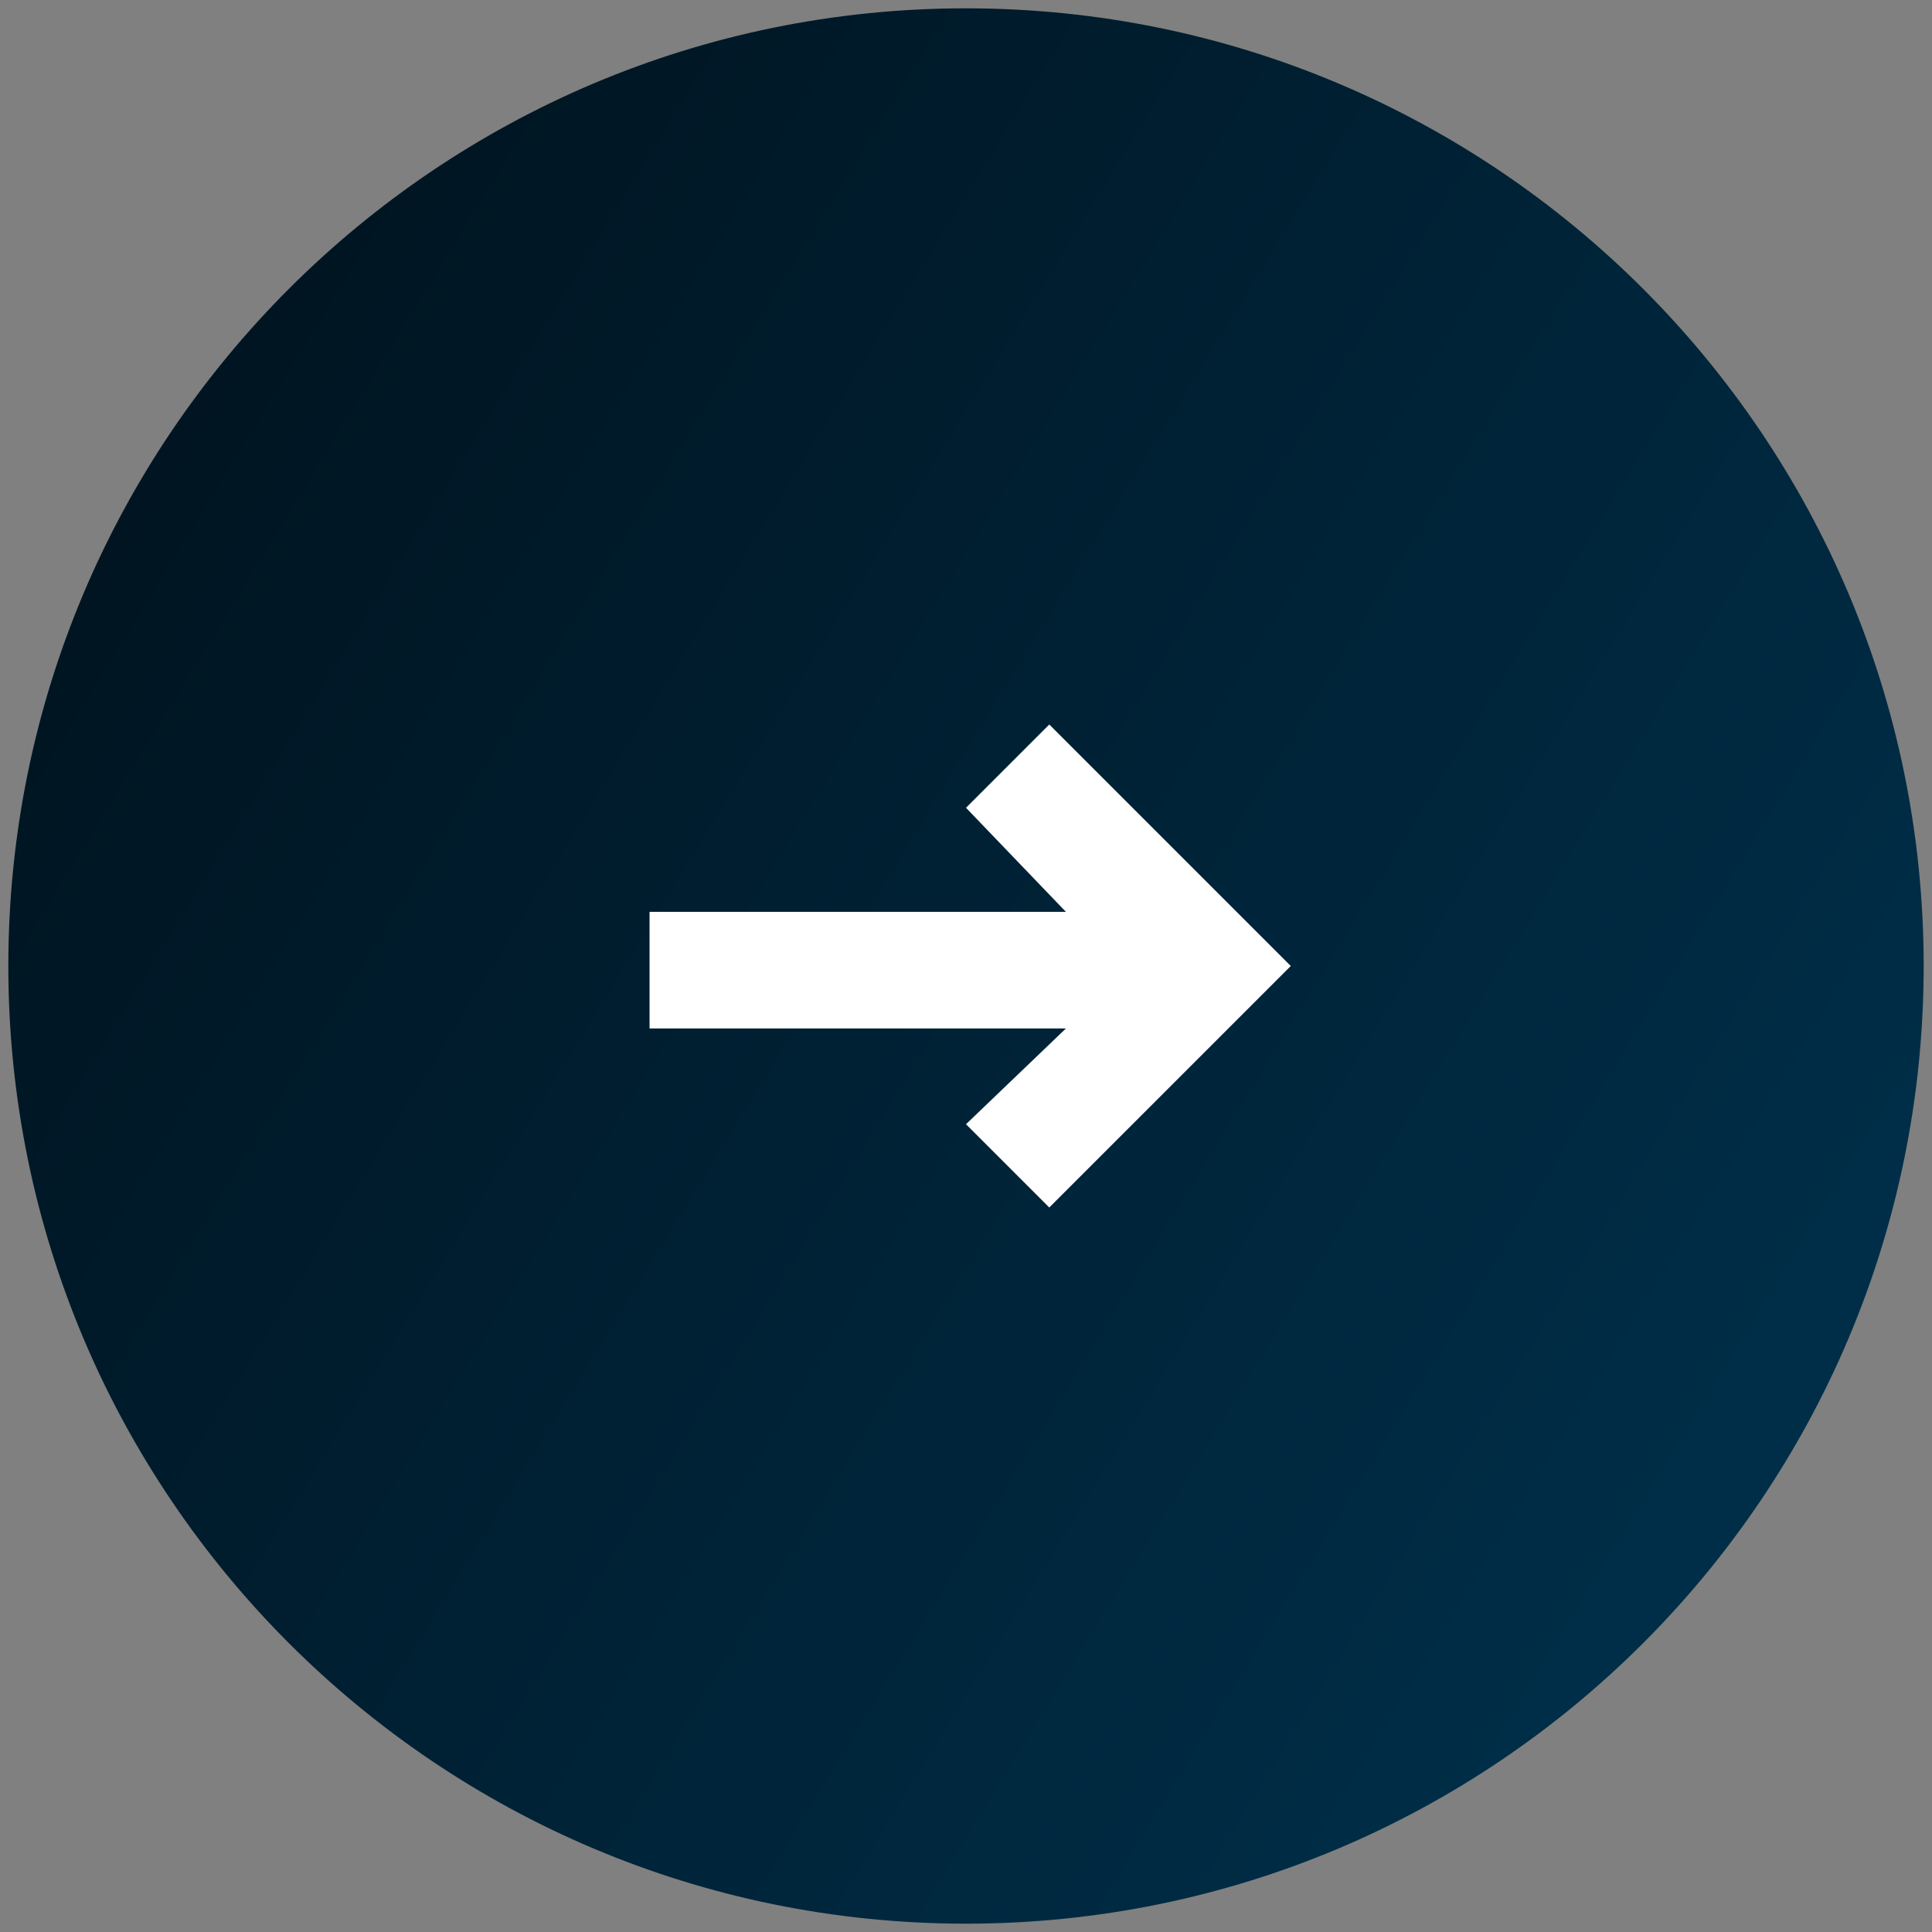
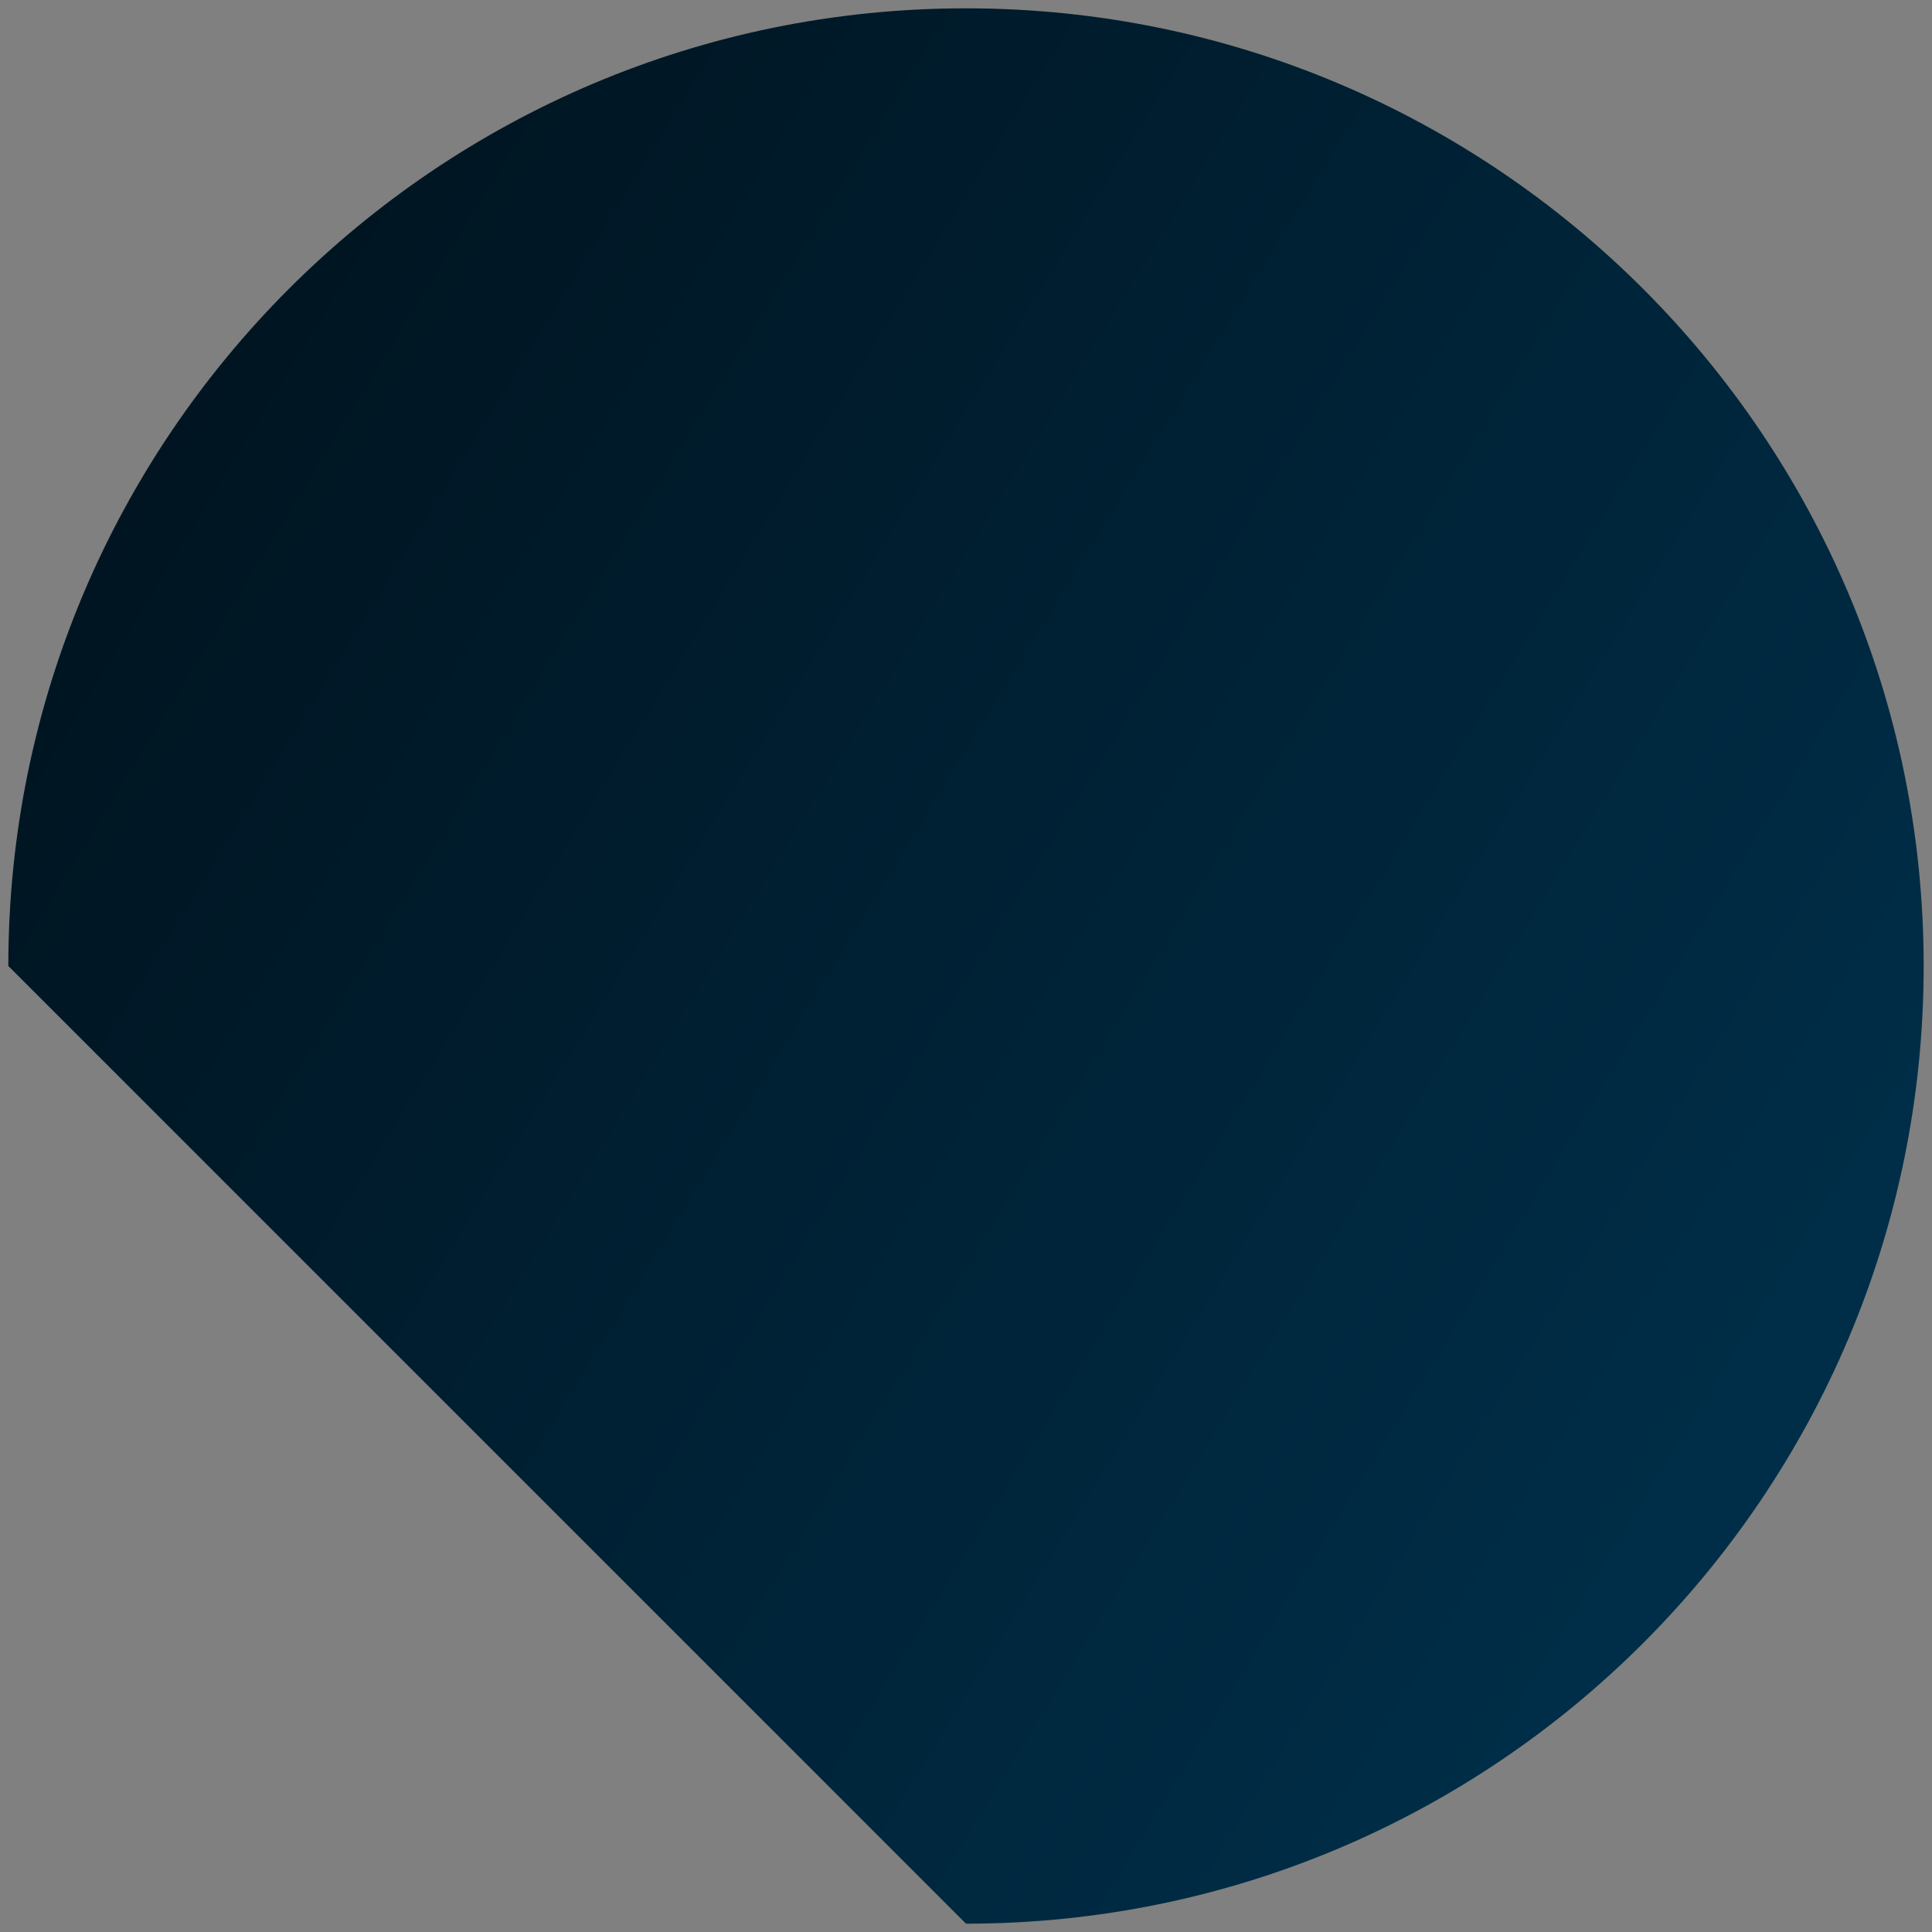
<svg xmlns="http://www.w3.org/2000/svg" version="1.1" id="Layer_1" x="0px" y="0px" viewBox="0 0 46.4 46.4" style="enable-background:new 0 0 46.4 46.4;" xml:space="preserve">
  <rect x="0" y="0" width="46.4" height="46.4" fill="#808080" stroke="none" />
  <style type="text/css">
	.st0{fill:url(#SVGID_1_);}
	.st1{fill:#FFFFFF;}
</style>
  <g>
    <linearGradient id="SVGID_1_" gradientUnits="userSpaceOnUse" x1="-3.386" y1="41.133" x2="50.121" y2="8.261" gradientTransform="matrix(1 0 0 -1 0 48)">
      <stop offset="0" style="stop-color:#00101A" />
      <stop offset="1" style="stop-color:#003350" />
    </linearGradient>
-     <path class="st0" d="M23.2,46.2c12.7,0,23-10.3,23-23s-10.3-23-23-23s-23,10.3-23,23S10.5,46.2,23.2,46.2z" />
-     <path class="st1" d="M25.2,17.4l-2,2l2.4,2.5h-10v2.8h10L23.2,27l2,2l5.8-5.8L25.2,17.4z" />
+     <path class="st0" d="M23.2,46.2c12.7,0,23-10.3,23-23s-10.3-23-23-23s-23,10.3-23,23z" />
  </g>
</svg>